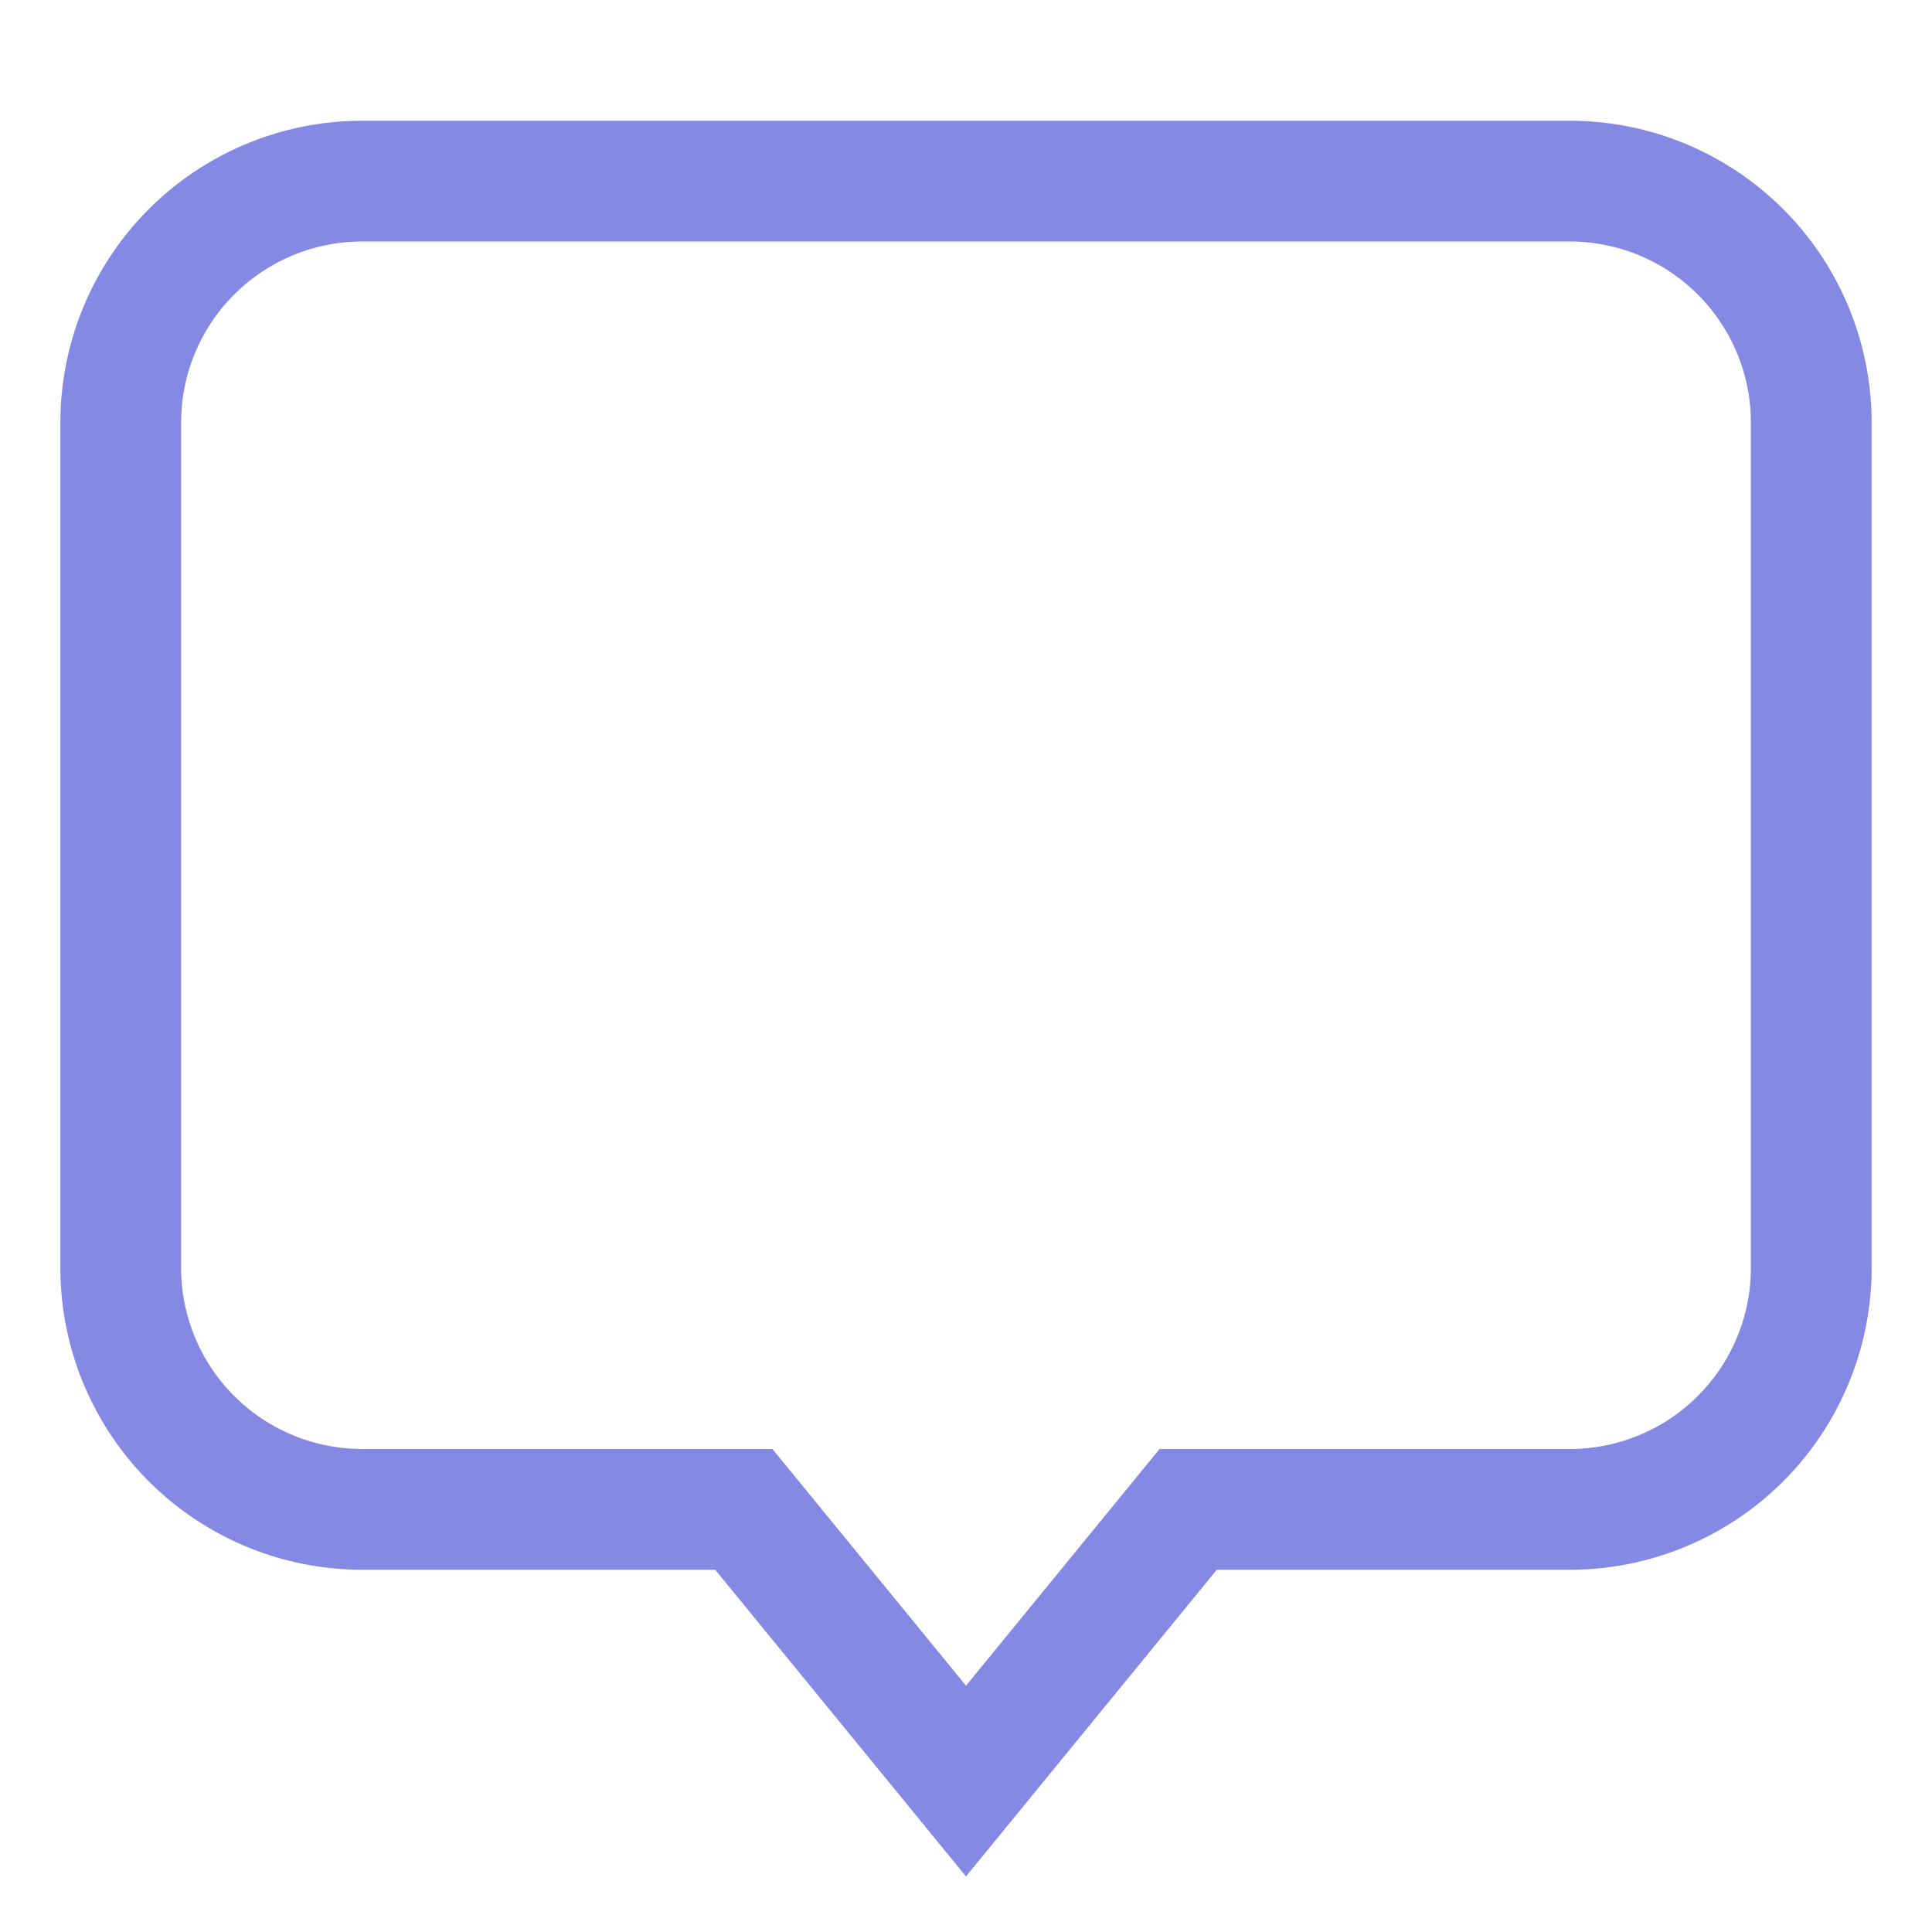
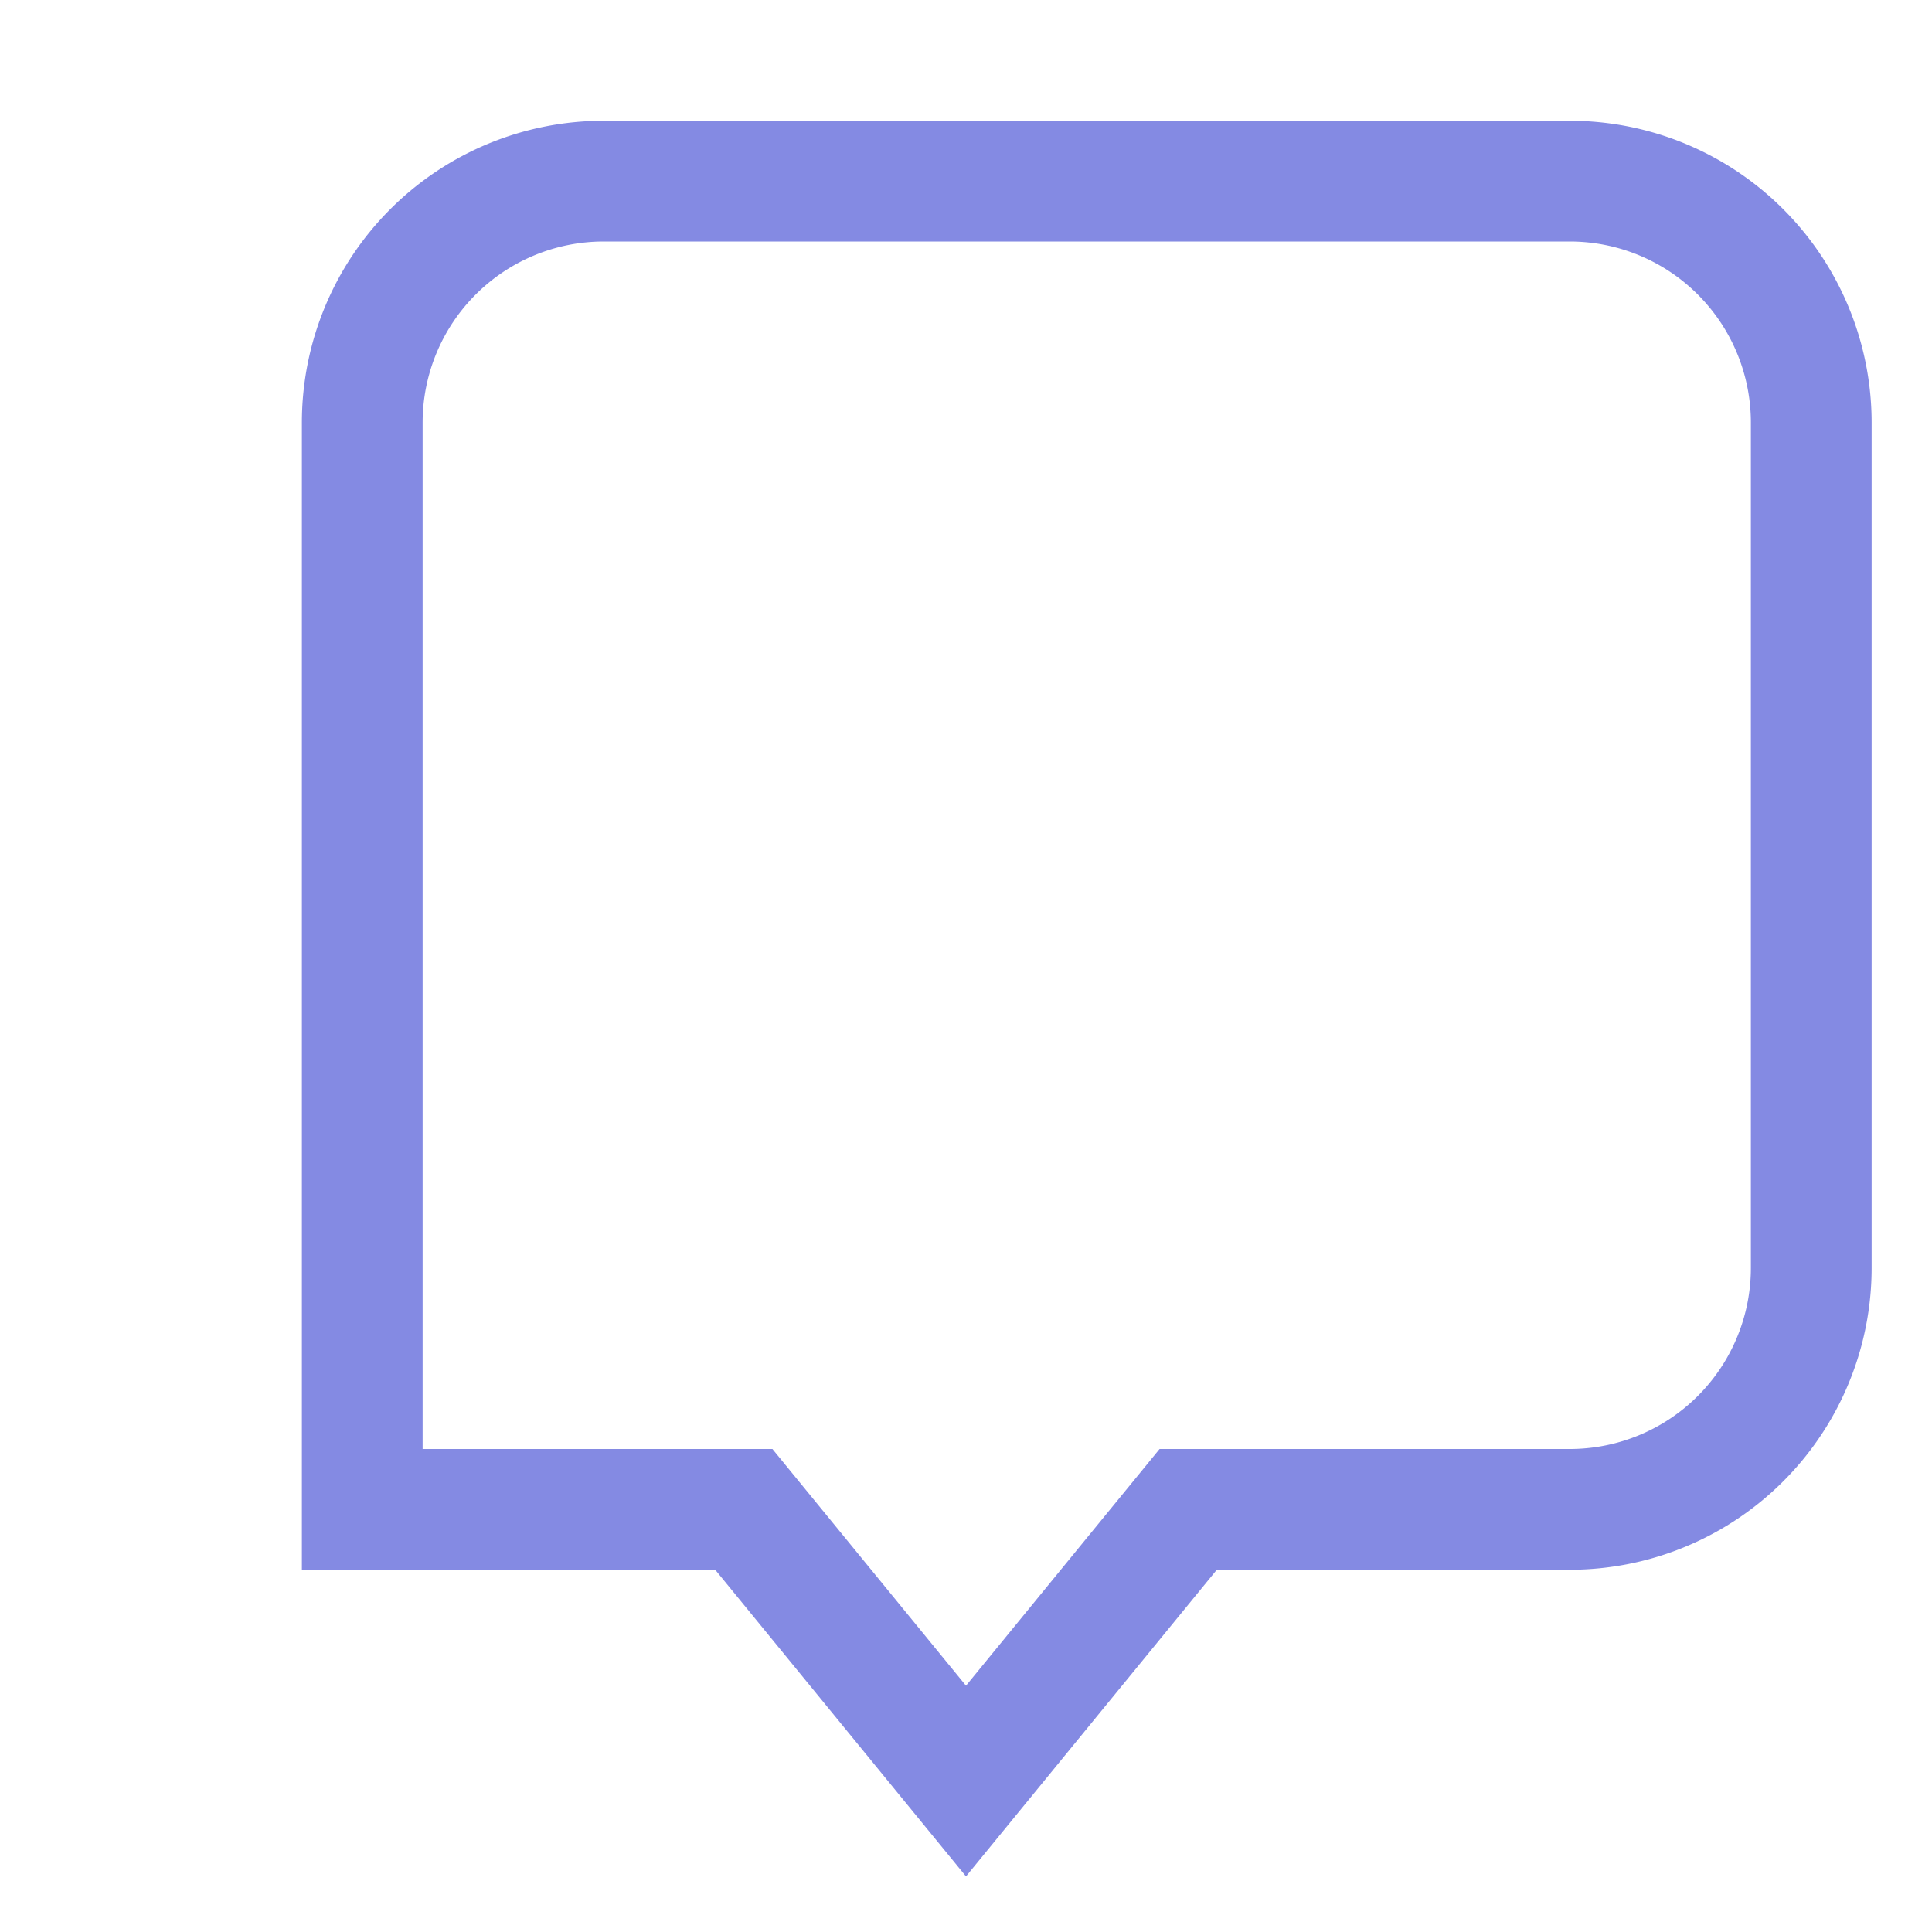
<svg xmlns="http://www.w3.org/2000/svg" viewBox="0 0 32 32" aria-hidden="true" role="presentation" focusable="false" style="display: block; fill: none; height: 32px; width: 32px; stroke: #848ae3; stroke-width: 2; overflow: visible;">
-   <path fill="none" d="M26 3a4 4 0 0 1 4 4v14a4 4 0 0 1-4 4h-6.32L16 29.5 12.32 25H6a4 4 0 0 1-4-4V7a4 4 0 0 1 4-4z" />
+   <path fill="none" d="M26 3a4 4 0 0 1 4 4v14a4 4 0 0 1-4 4h-6.32L16 29.5 12.32 25H6V7a4 4 0 0 1 4-4z" />
</svg>